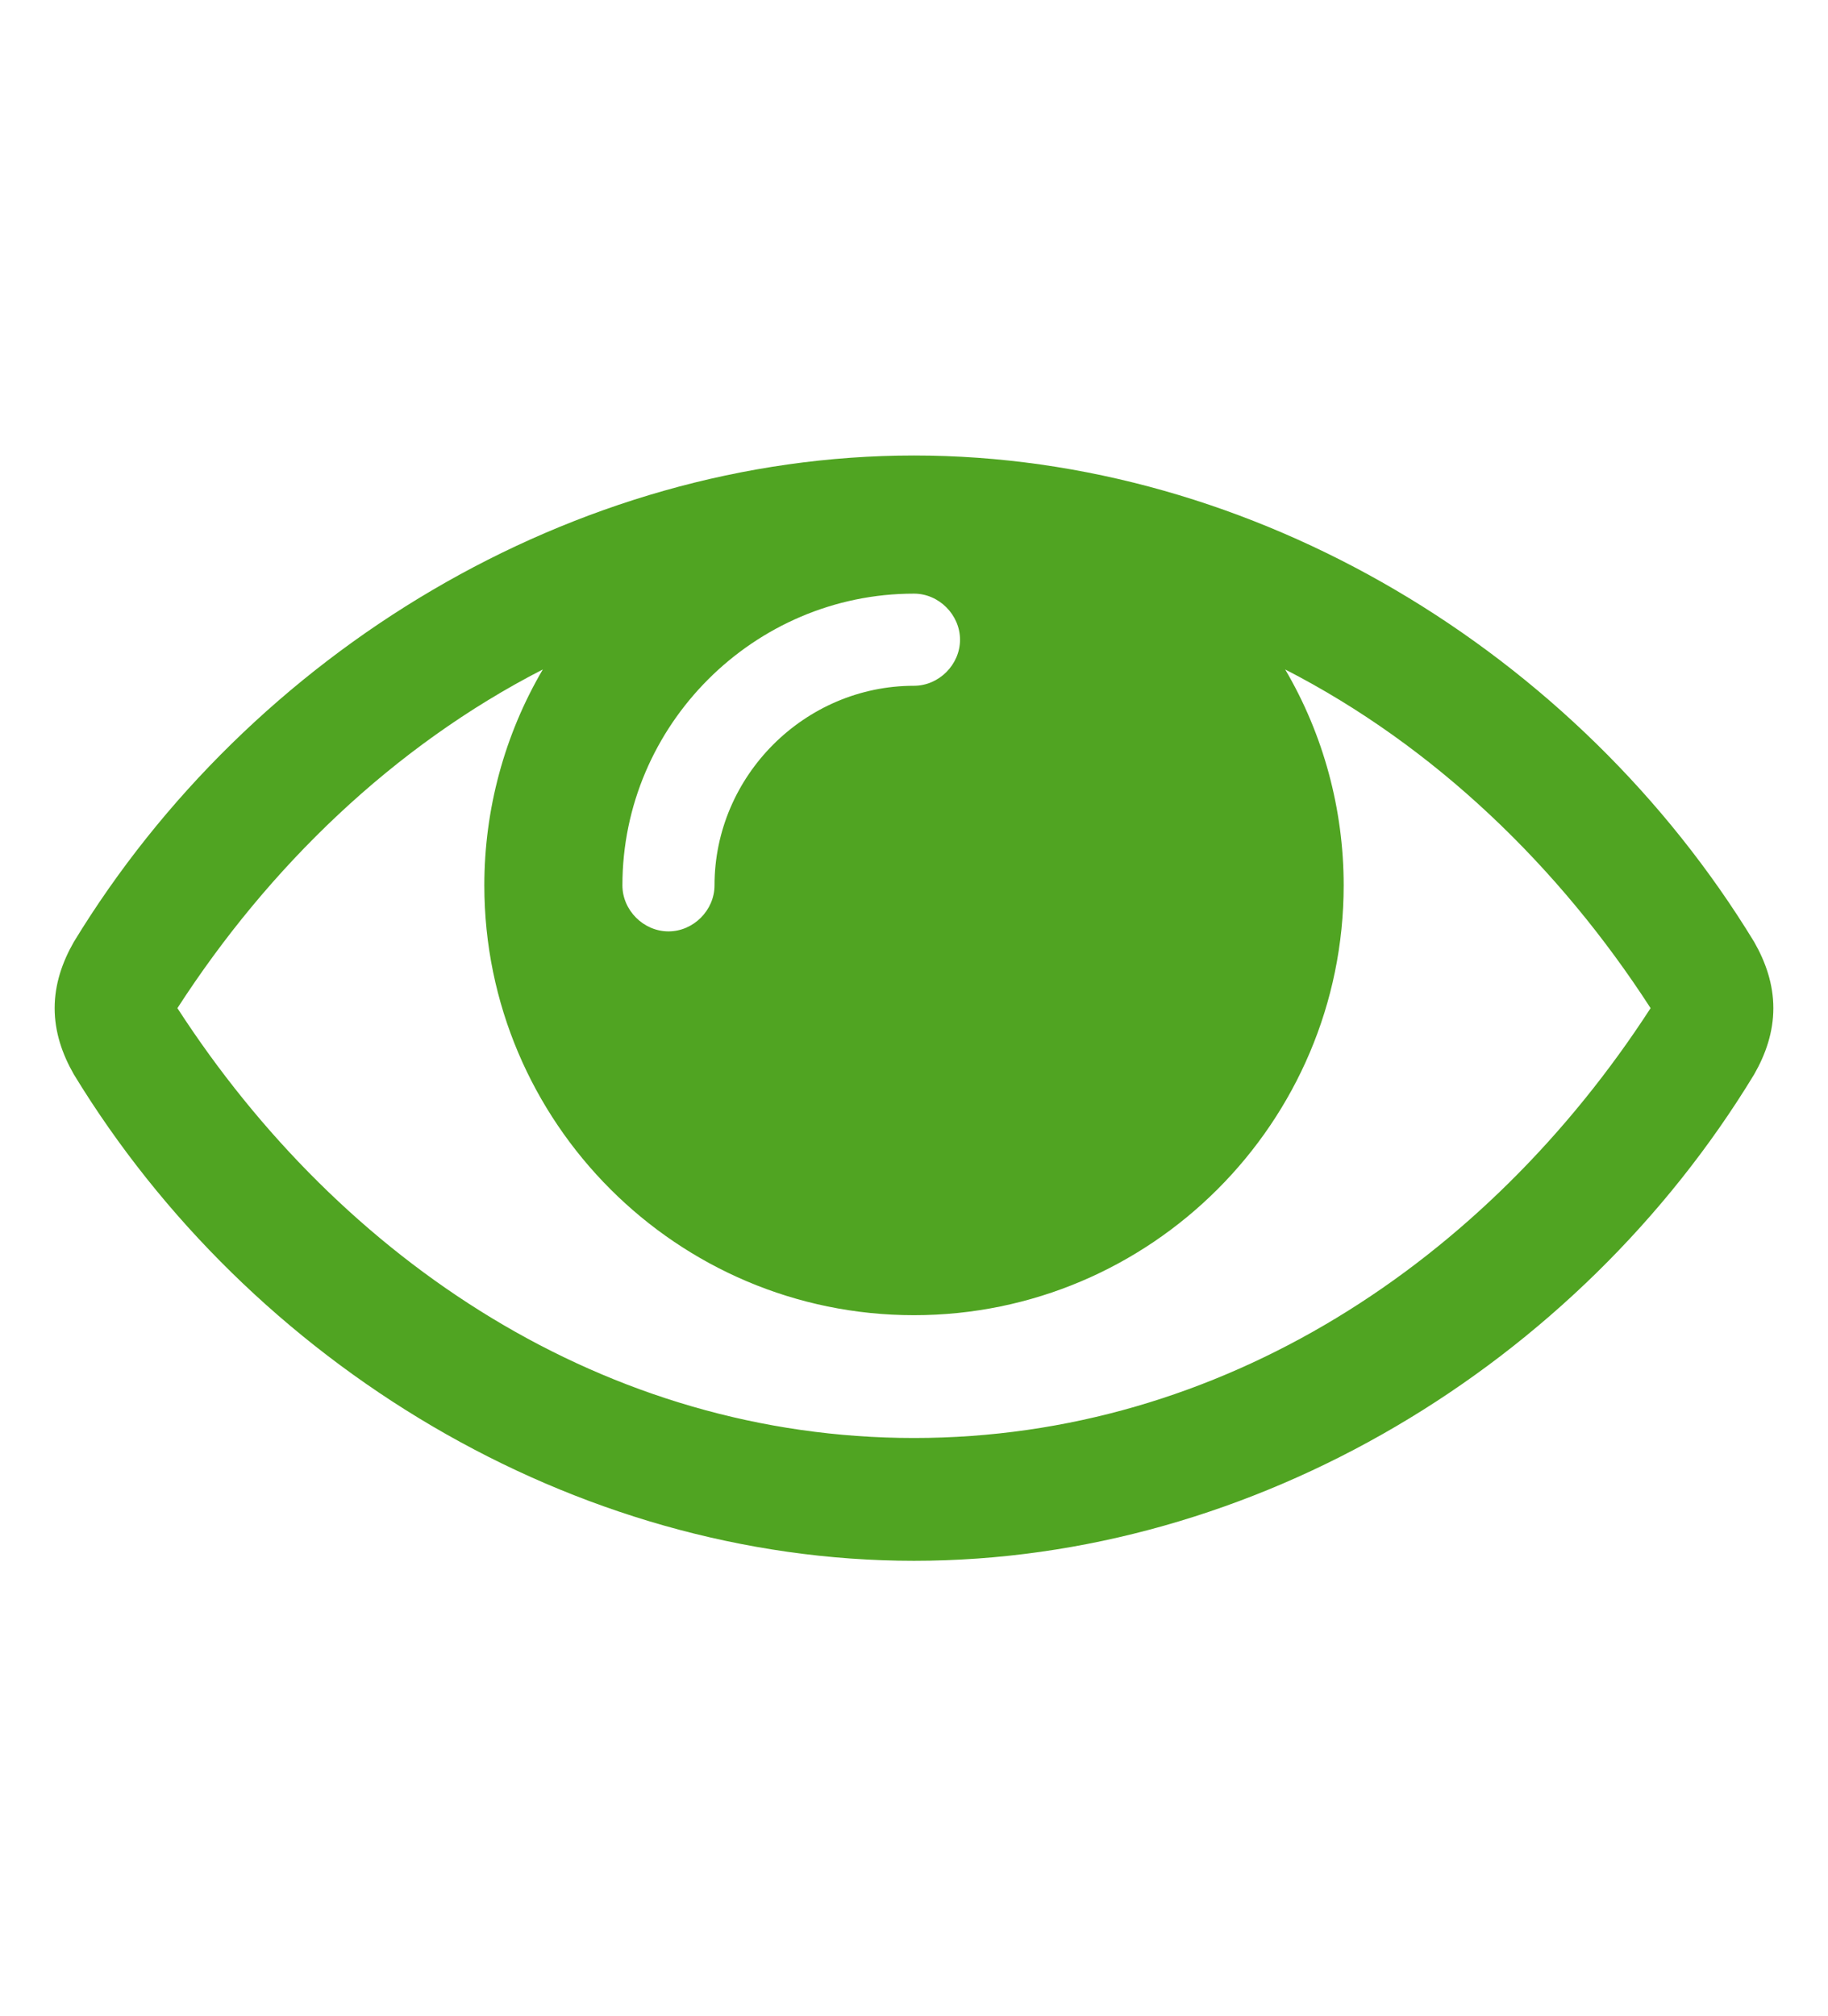
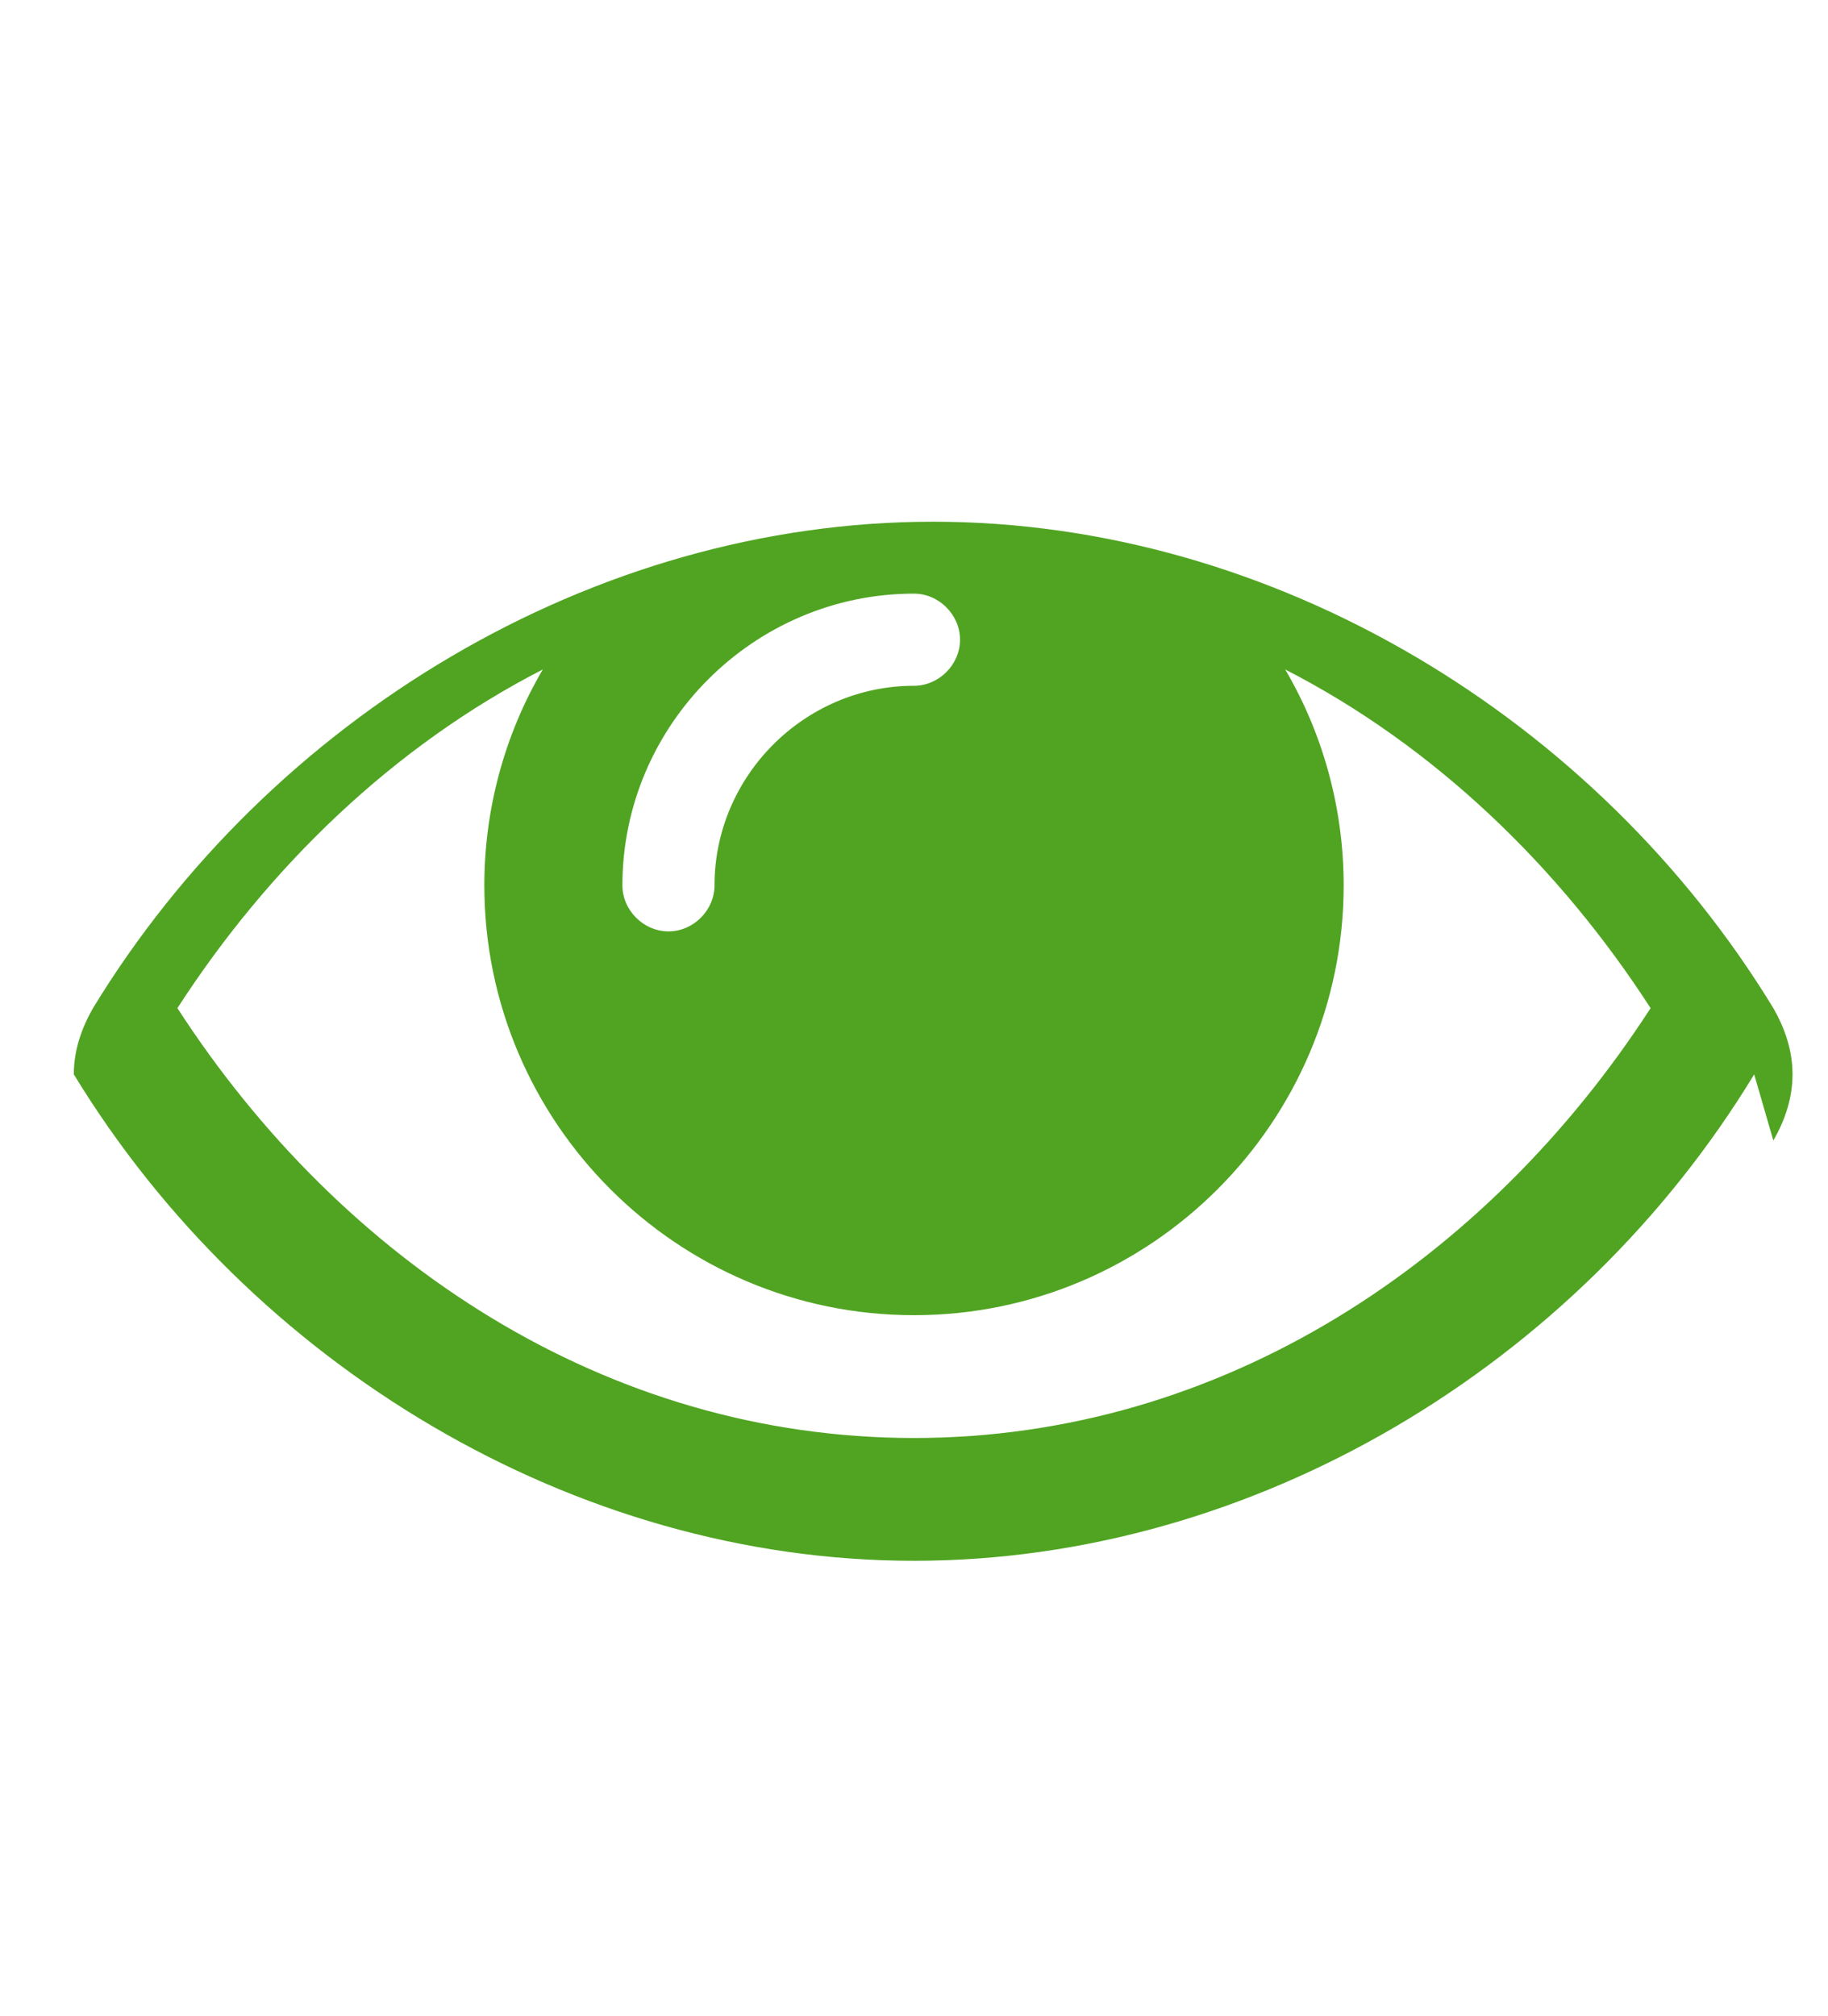
<svg xmlns="http://www.w3.org/2000/svg" width="100%" height="100%" viewBox="0 0 39 43" version="1.1" xml:space="preserve" style="fill-rule:evenodd;clip-rule:evenodd;stroke-linejoin:round;stroke-miterlimit:2;">
-   <path d="M19.5,12.66c-3.417,0 -6.221,2.804 -6.221,6.221c0,0.532 0.451,0.982 0.983,0.982c0.532,0 0.982,-0.45 0.982,-0.982c-0,-2.333 1.923,-4.256 4.256,-4.256c0.532,-0 0.982,-0.451 0.982,-0.982c0,-0.532 -0.45,-0.983 -0.982,-0.983m7.919,1.617c0.818,1.391 1.248,2.987 1.248,4.604c0,5.054 -4.113,9.167 -9.167,9.167c-5.054,-0 -9.167,-4.113 -9.167,-9.167c-0,-1.617 0.43,-3.213 1.248,-4.604c-3.192,1.637 -5.852,4.215 -7.796,7.223c3.499,5.402 9.147,9.167 15.715,9.167c6.568,0 12.216,-3.765 15.715,-9.167c-1.944,-3.008 -4.604,-5.586 -7.796,-7.223m10.006,8.635c-3.765,6.2 -10.661,10.374 -17.925,10.374c-7.264,0 -14.16,-4.194 -17.925,-10.374c-0.246,-0.43 -0.409,-0.9 -0.409,-1.412c-0,-0.511 0.163,-0.982 0.409,-1.412c3.765,-6.179 10.661,-10.374 17.925,-10.374c7.264,-0 14.16,4.195 17.925,10.374c0.246,0.43 0.409,0.901 0.409,1.412c0,0.512 -0.163,0.982 -0.409,1.412" style="fill:#50a422;fill-rule:nonzero;" />
+   <path d="M19.5,12.66c-3.417,0 -6.221,2.804 -6.221,6.221c0,0.532 0.451,0.982 0.983,0.982c0.532,0 0.982,-0.45 0.982,-0.982c-0,-2.333 1.923,-4.256 4.256,-4.256c0.532,-0 0.982,-0.451 0.982,-0.982c0,-0.532 -0.45,-0.983 -0.982,-0.983m7.919,1.617c0.818,1.391 1.248,2.987 1.248,4.604c0,5.054 -4.113,9.167 -9.167,9.167c-5.054,-0 -9.167,-4.113 -9.167,-9.167c-0,-1.617 0.43,-3.213 1.248,-4.604c-3.192,1.637 -5.852,4.215 -7.796,7.223c3.499,5.402 9.147,9.167 15.715,9.167c6.568,0 12.216,-3.765 15.715,-9.167c-1.944,-3.008 -4.604,-5.586 -7.796,-7.223m10.006,8.635c-3.765,6.2 -10.661,10.374 -17.925,10.374c-7.264,0 -14.16,-4.194 -17.925,-10.374c-0,-0.511 0.163,-0.982 0.409,-1.412c3.765,-6.179 10.661,-10.374 17.925,-10.374c7.264,-0 14.16,4.195 17.925,10.374c0.246,0.43 0.409,0.901 0.409,1.412c0,0.512 -0.163,0.982 -0.409,1.412" style="fill:#50a422;fill-rule:nonzero;" />
</svg>